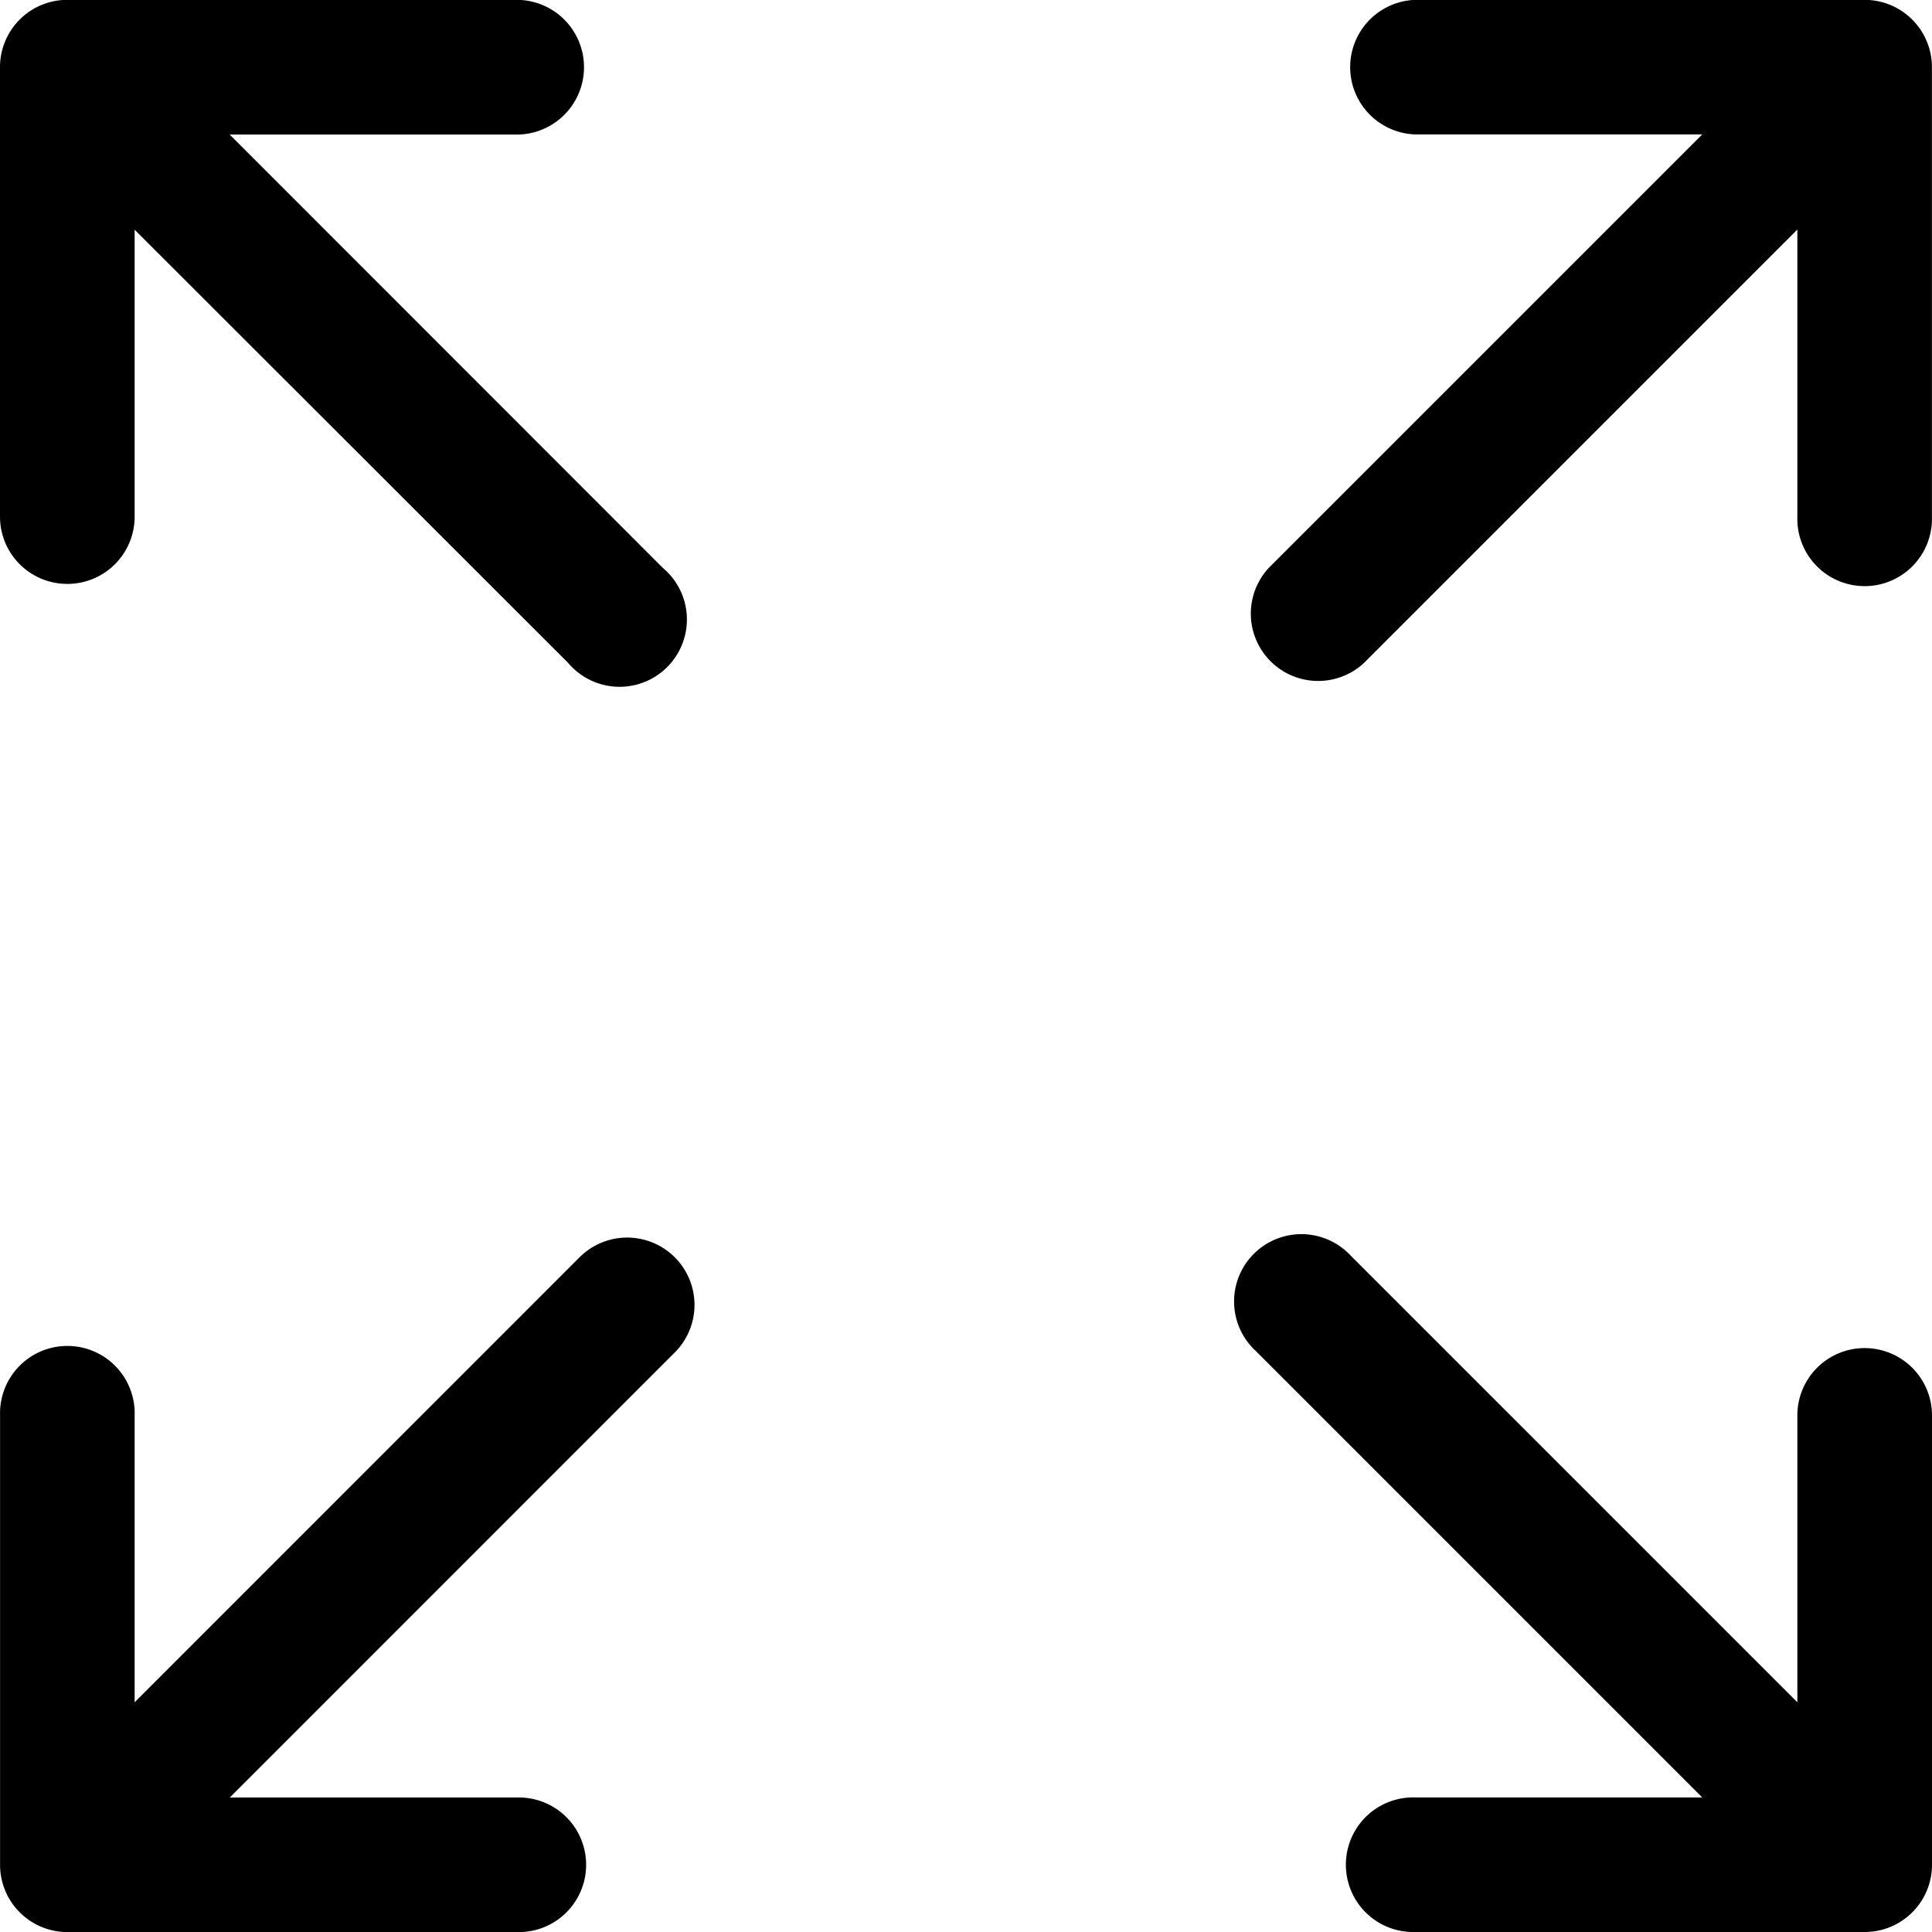
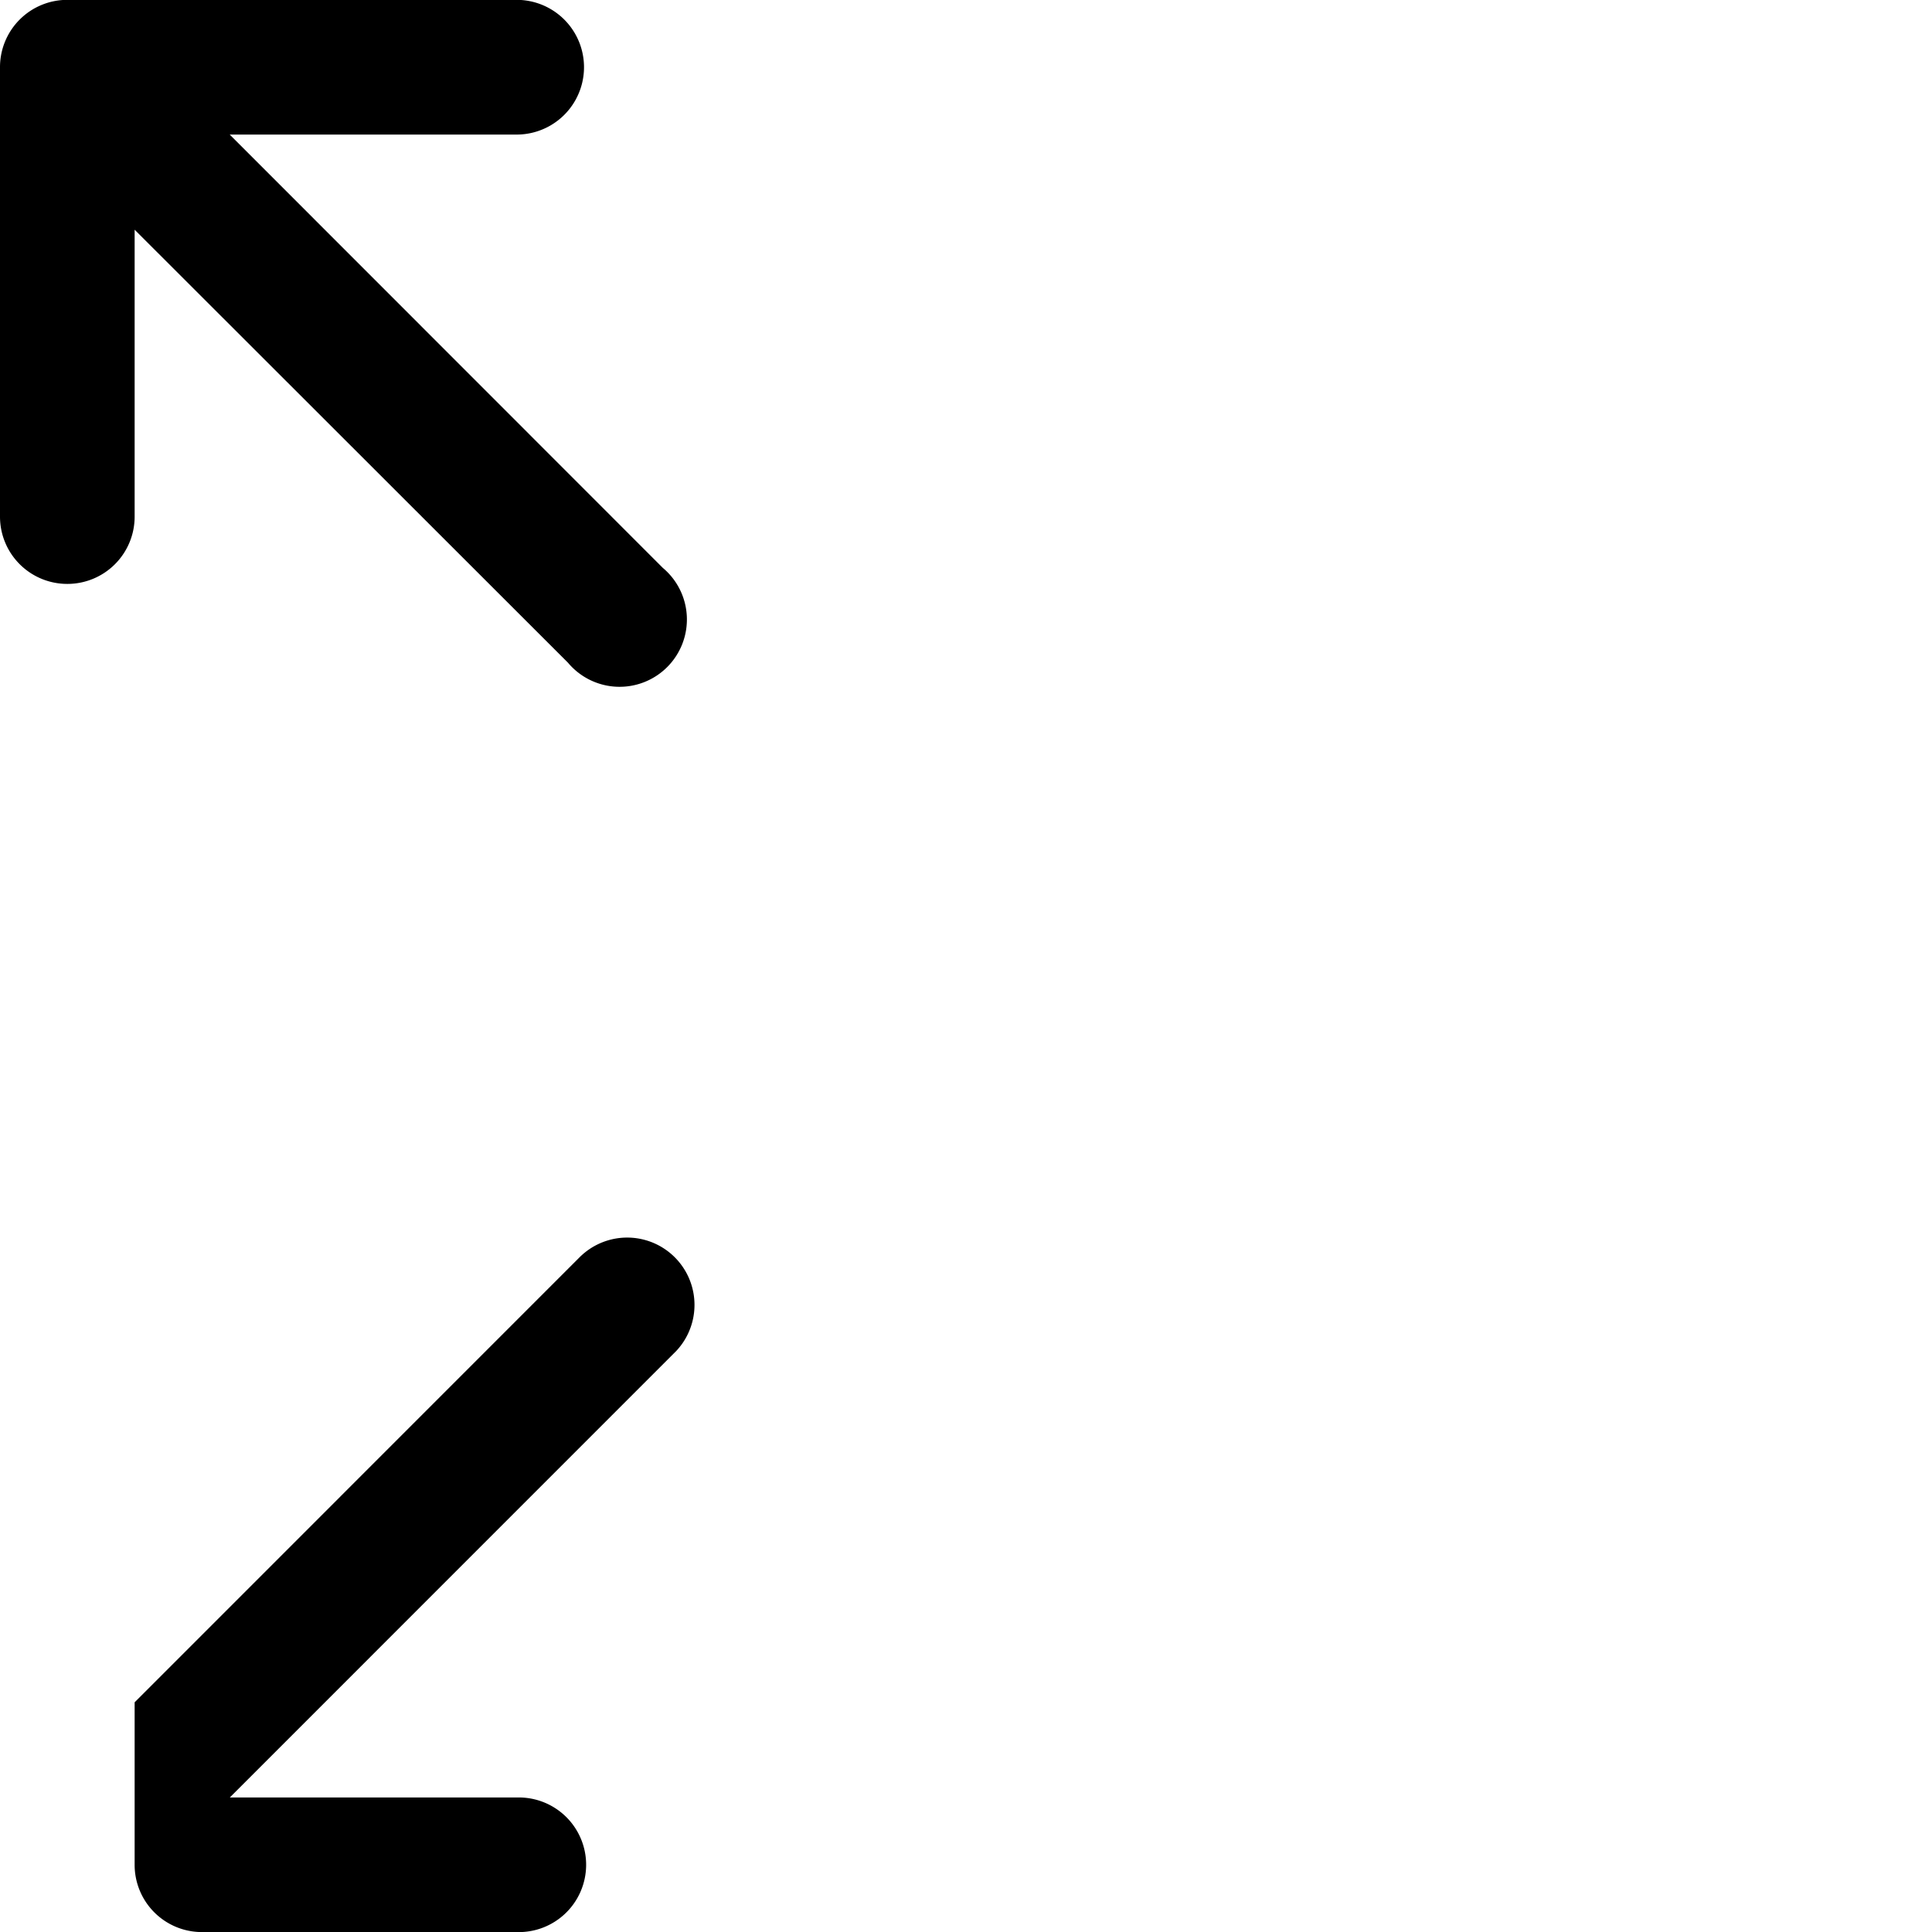
<svg xmlns="http://www.w3.org/2000/svg" id="full-size" width="27.982" height="27.982" viewBox="0 0 27.982 27.982">
  <path id="Path_472" data-name="Path 472" d="M.975,8.459a.974.974,0,0,0,.975-.975V3.329L8.226,9.6A.975.975,0,1,0,9.6,8.227L3.327,1.951H7.483A.975.975,0,1,0,7.483,0H.975A.974.974,0,0,0,0,.977V7.485A.974.974,0,0,0,.975,8.459Z" transform="translate(0 -0.002)" fill="#000000" />
-   <path id="Path_473" data-name="Path 473" d="M146.862,139.378a.974.974,0,0,0-.975.975v4.155l-6.47-6.47a.975.975,0,1,0-1.378,1.378l6.47,6.47h-4.155a.975.975,0,1,0,0,1.949h6.508a.974.974,0,0,0,.975-.975v-6.508A.975.975,0,0,0,146.862,139.378Z" transform="translate(-119.855 -119.853)" fill="#000000" />
-   <path id="Path_474" data-name="Path 474" d="M8.423,138.038l-6.469,6.47v-4.155a.975.975,0,1,0-1.949,0v6.508a.974.974,0,0,0,.975.975H7.487a.975.975,0,1,0,0-1.949H3.332l6.469-6.47a.975.975,0,0,0-1.378-1.378Z" transform="translate(-0.004 -119.853)" fill="#000000" />
-   <path id="Path_475" data-name="Path 475" d="M148.162,0h-6.508a.975.975,0,0,0,0,1.949h4.155l-6.276,6.276a.975.975,0,0,0,1.378,1.378l6.276-6.276V7.485a.975.975,0,1,0,1.949,0V.977A.975.975,0,0,0,148.162,0Z" transform="translate(-121.155 -0.002)" fill="#000000" />
+   <path id="Path_474" data-name="Path 474" d="M8.423,138.038l-6.469,6.47v-4.155v6.508a.974.974,0,0,0,.975.975H7.487a.975.975,0,1,0,0-1.949H3.332l6.469-6.47a.975.975,0,0,0-1.378-1.378Z" transform="translate(-0.004 -119.853)" fill="#000000" />
</svg>